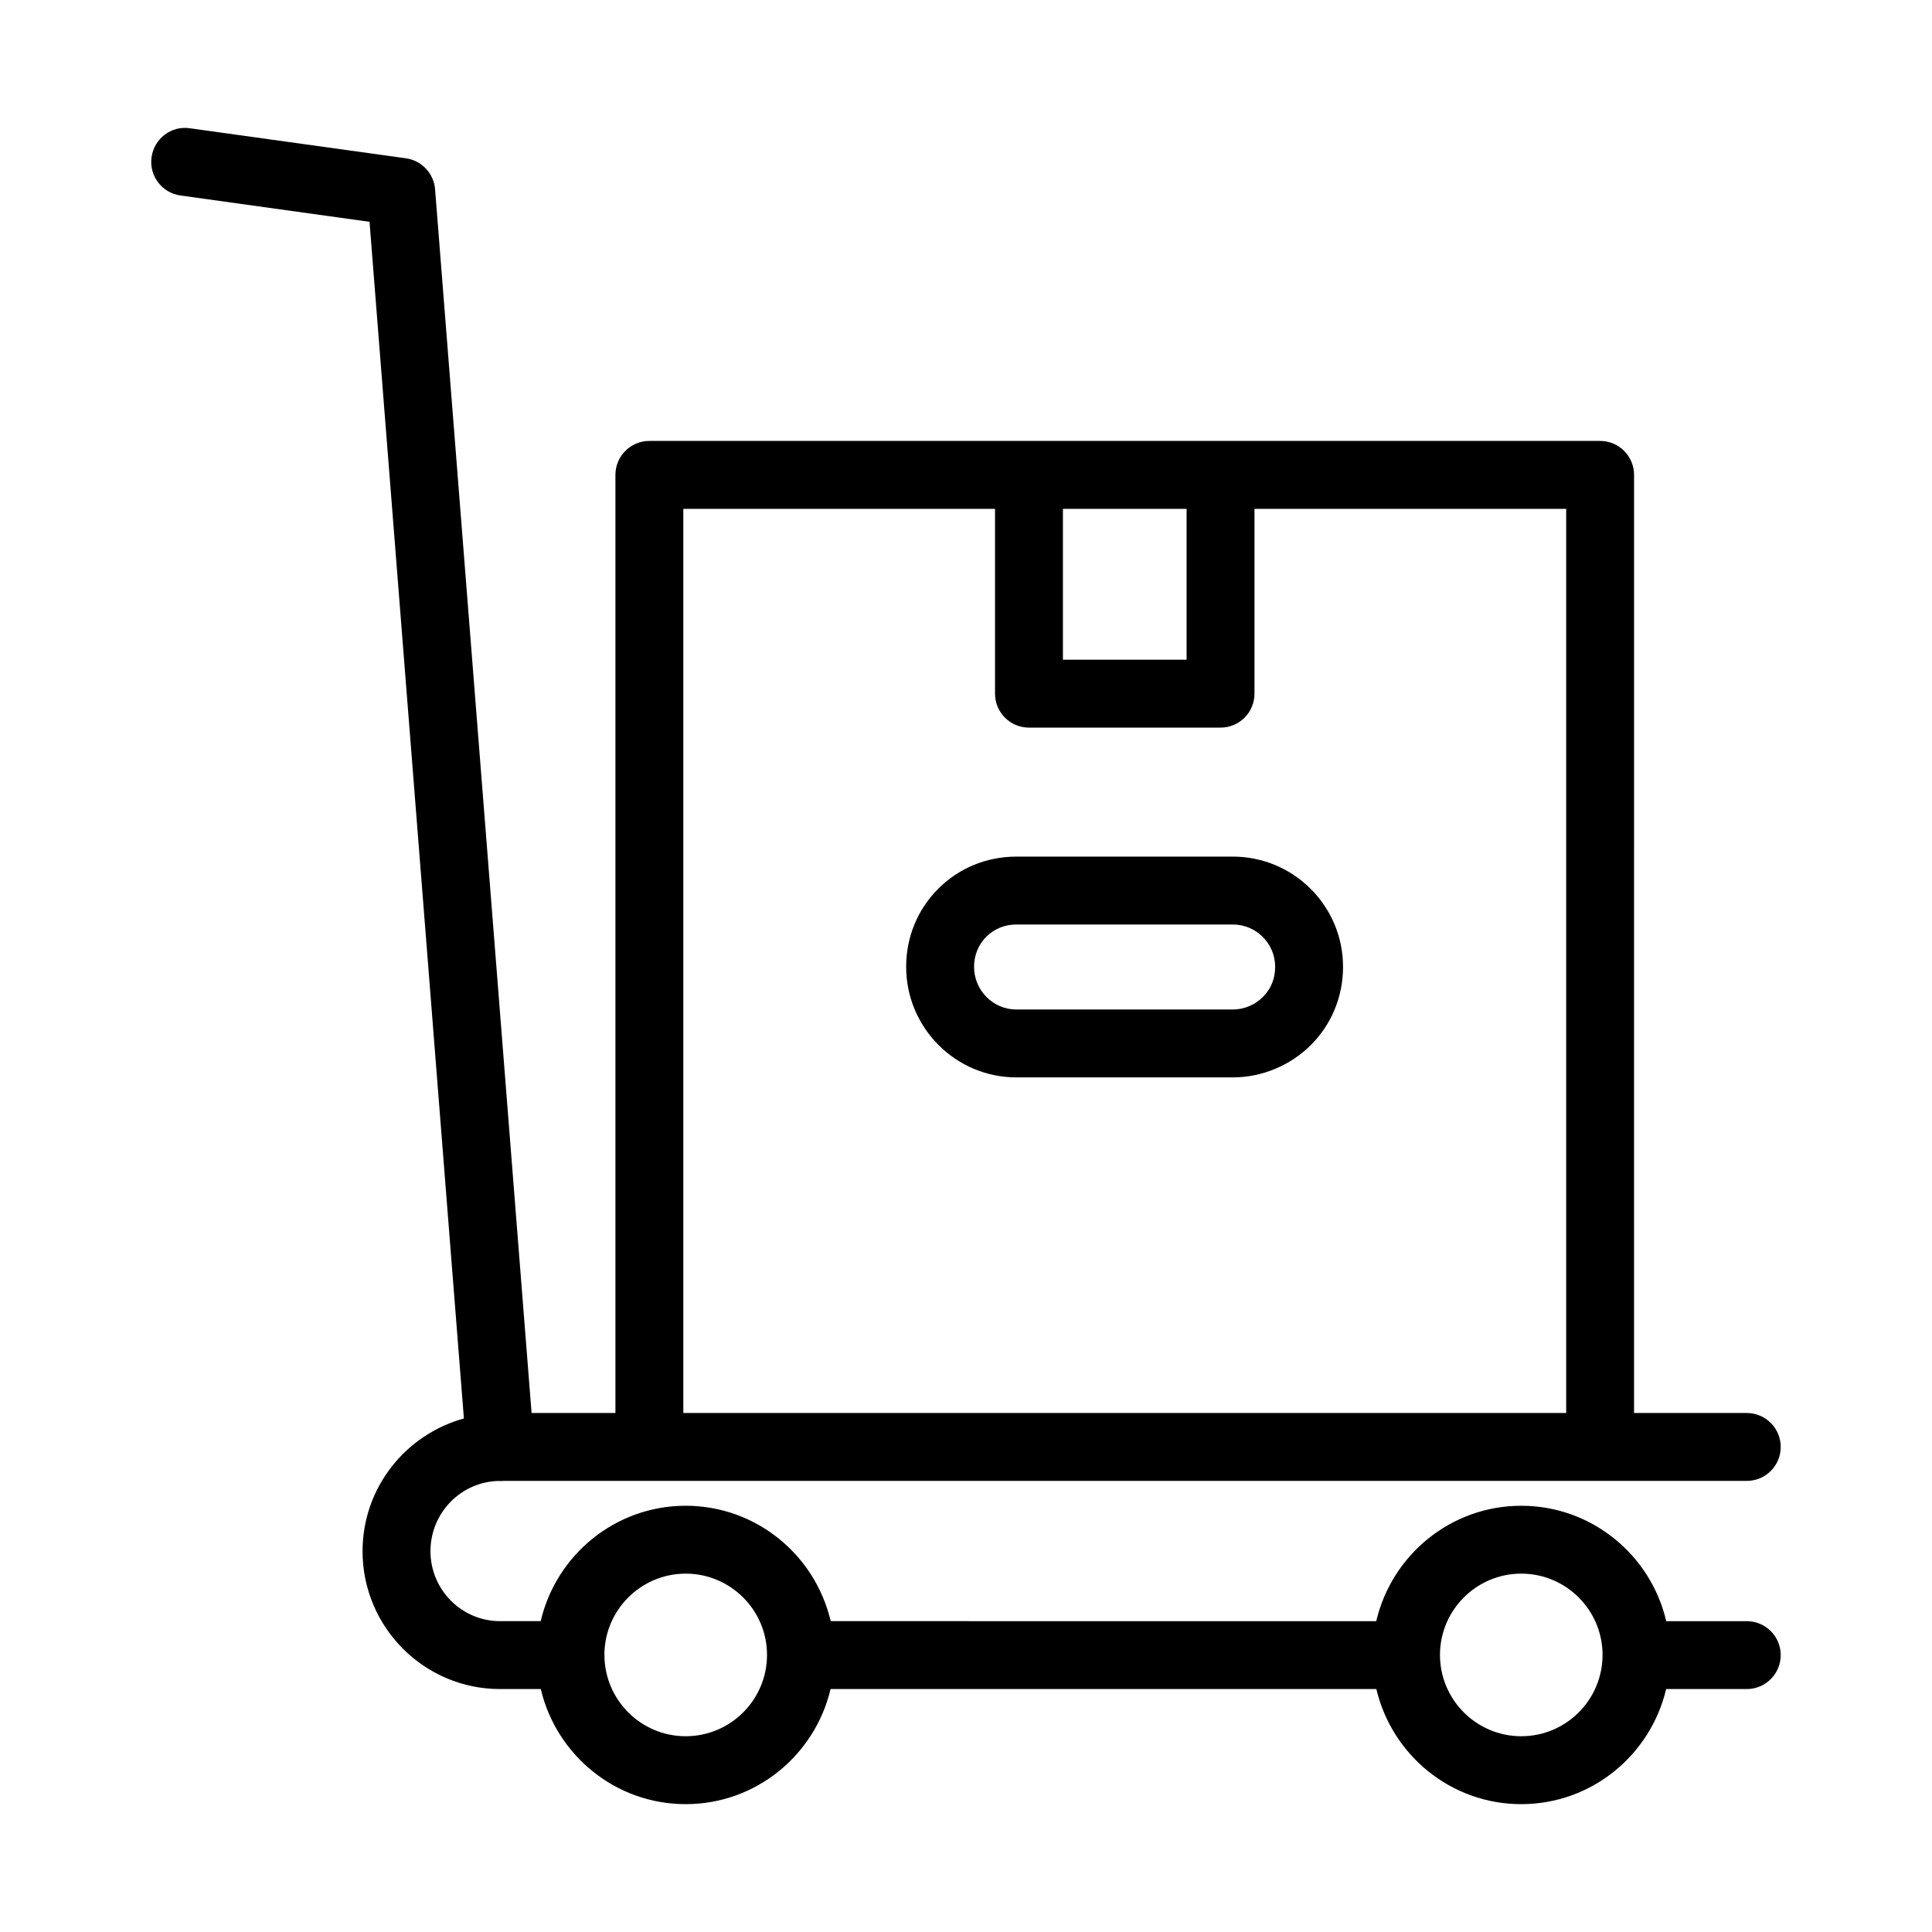
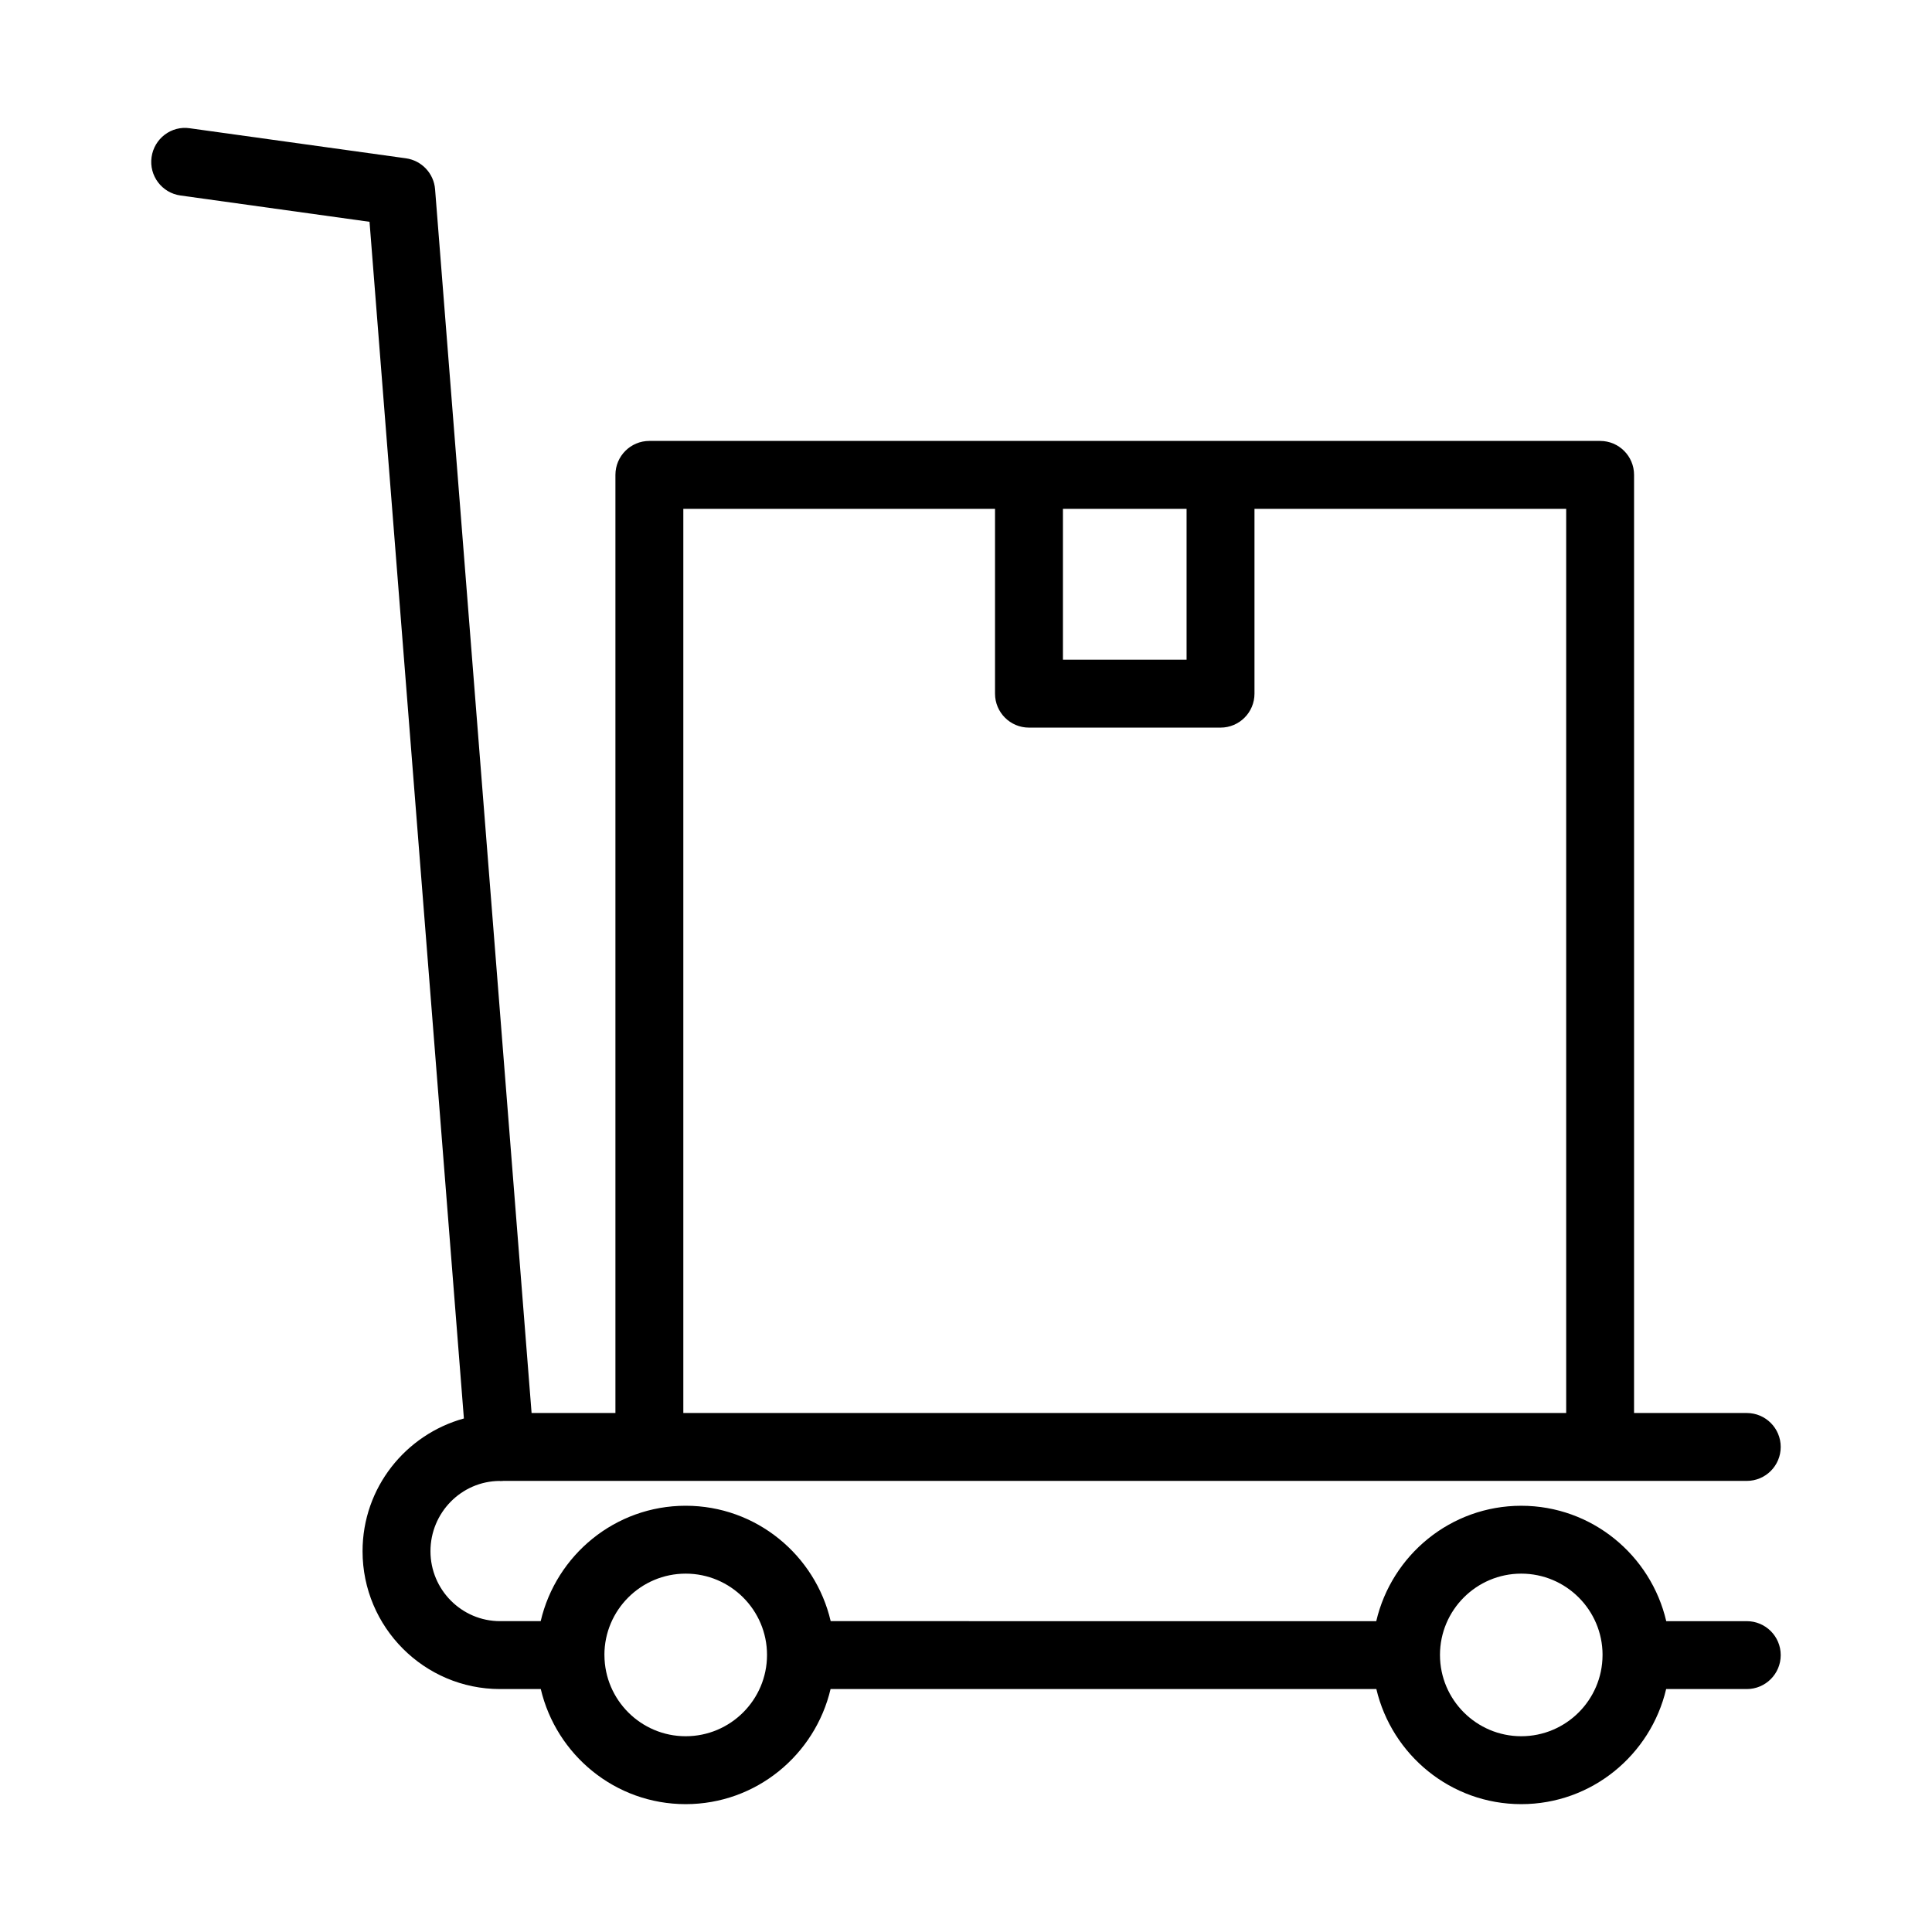
<svg xmlns="http://www.w3.org/2000/svg" fill="#000000" width="800px" height="800px" version="1.1" viewBox="144 144 512 512">
  <g>
    <path d="m568.05 260.85h-251.96c-4.973 0-8.996 4.027-8.996 8.996v248.61h-22.219l-25.574-324.3c-0.332-4.207-3.551-7.621-7.731-8.203l-57.258-7.961c-4.922-0.746-9.461 2.746-10.148 7.672-0.688 4.918 2.75 9.465 7.668 10.145l50.098 6.973 25.008 317.13c-15.43 4.258-26.855 18.336-26.855 35.18 0 20.141 16.34 36.527 36.434 36.527h10.797c4.113 17.441 19.719 30.5 38.395 30.5 18.684 0 34.289-13.059 38.402-30.5h144.64c4.113 17.441 19.719 30.5 38.395 30.5 18.684 0 34.289-13.059 38.402-30.5h21.367c4.973 0 8.996-4.027 8.996-8.996s-4.023-8.996-8.996-8.996h-21.34c-4.082-17.484-19.715-30.582-38.43-30.582-18.707 0-34.34 13.098-38.422 30.582l-144.58-0.004c-4.082-17.484-19.715-30.582-38.43-30.582-18.707 0-34.34 13.098-38.422 30.582h-10.77c-10.164 0-18.441-8.316-18.441-18.535 0-10.23 8.211-18.551 18.312-18.621 0.055 0 0.105 0.031 0.16 0.031 0.238 0 0.473-0.008 0.719-0.027 0.023 0 0.039-0.016 0.062-0.016h329.58c4.973 0 8.996-4.027 8.996-8.996s-4.023-8.996-8.996-8.996h-29.871l0.004-248.61c0-4.969-4.023-9-8.996-9zm-20.902 300.18c11.867 0 21.512 9.633 21.547 21.484 0 0.035-0.02 0.066-0.02 0.102 0 0.027 0.016 0.047 0.016 0.074-0.066 11.828-9.691 21.43-21.539 21.43-11.879 0-21.543-9.664-21.543-21.547 0-11.879 9.664-21.543 21.539-21.543zm-221.43 0c11.887 0 21.551 9.664 21.551 21.543 0 11.883-9.664 21.547-21.551 21.547-11.848 0-21.484-9.617-21.535-21.461 0-0.016 0.008-0.027 0.008-0.043 0-0.027-0.016-0.047-0.016-0.074 0.02-11.863 9.676-21.512 21.543-21.512zm132.74-282.18v39.984h-32.77v-39.984zm-133.37 239.61v-239.61h82.605v48.98c0 4.969 4.023 8.996 8.996 8.996h50.766c4.973 0 8.996-4.027 8.996-8.996v-48.98h82.605v239.61z" />
-     <path d="m470.72 371.01h-57.363c-7.871 0-15.219 3.023-20.691 8.5-5.5 5.481-8.523 12.836-8.523 20.707 0 16.156 13.109 29.305 29.211 29.305h57.363c7.688 0 15.234-3.137 20.707-8.605 5.473-5.488 8.496-12.84 8.496-20.699 0.004-16.102-13.094-29.207-29.199-29.207zm7.977 37.191c-2.117 2.117-5.027 3.328-7.977 3.328h-57.363c-6.184 0-11.219-5.074-11.219-11.312 0-3.059 1.152-5.887 3.25-7.981 2.082-2.086 4.91-3.234 7.969-3.234h57.363c6.184 0 11.211 5.031 11.211 11.215 0 3.106-1.117 5.867-3.234 7.984z" />
  </g>
</svg>